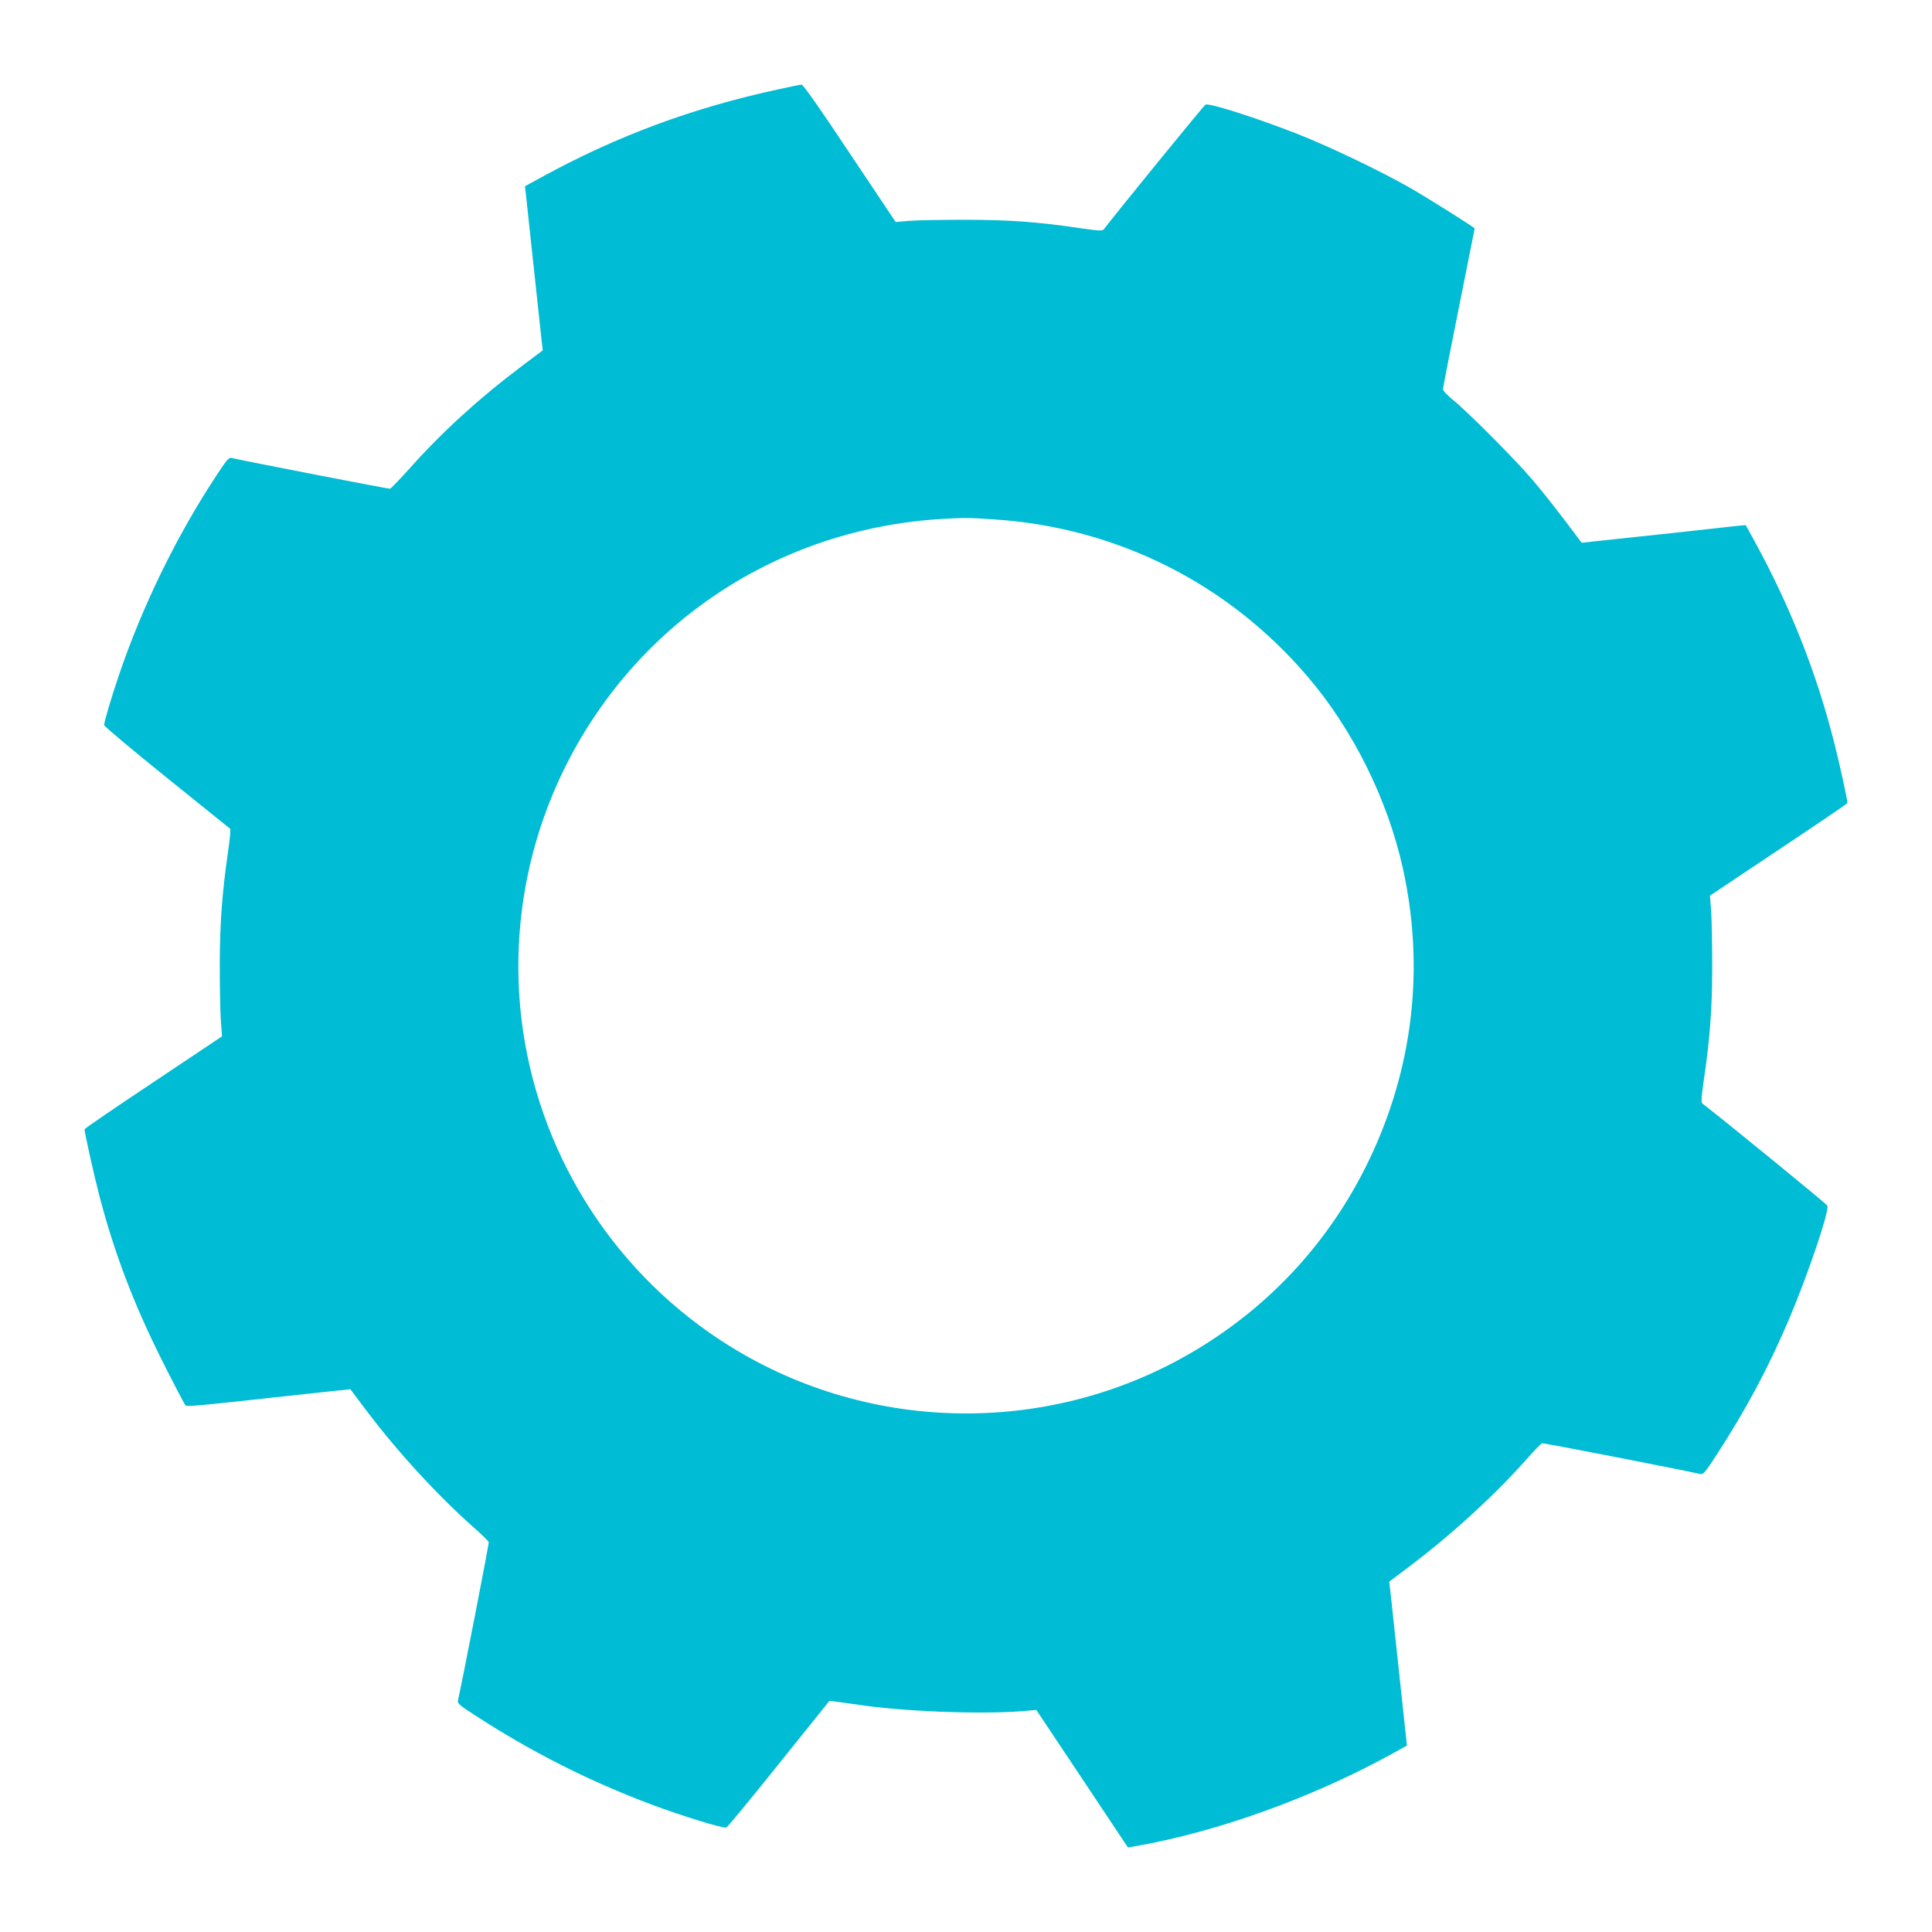
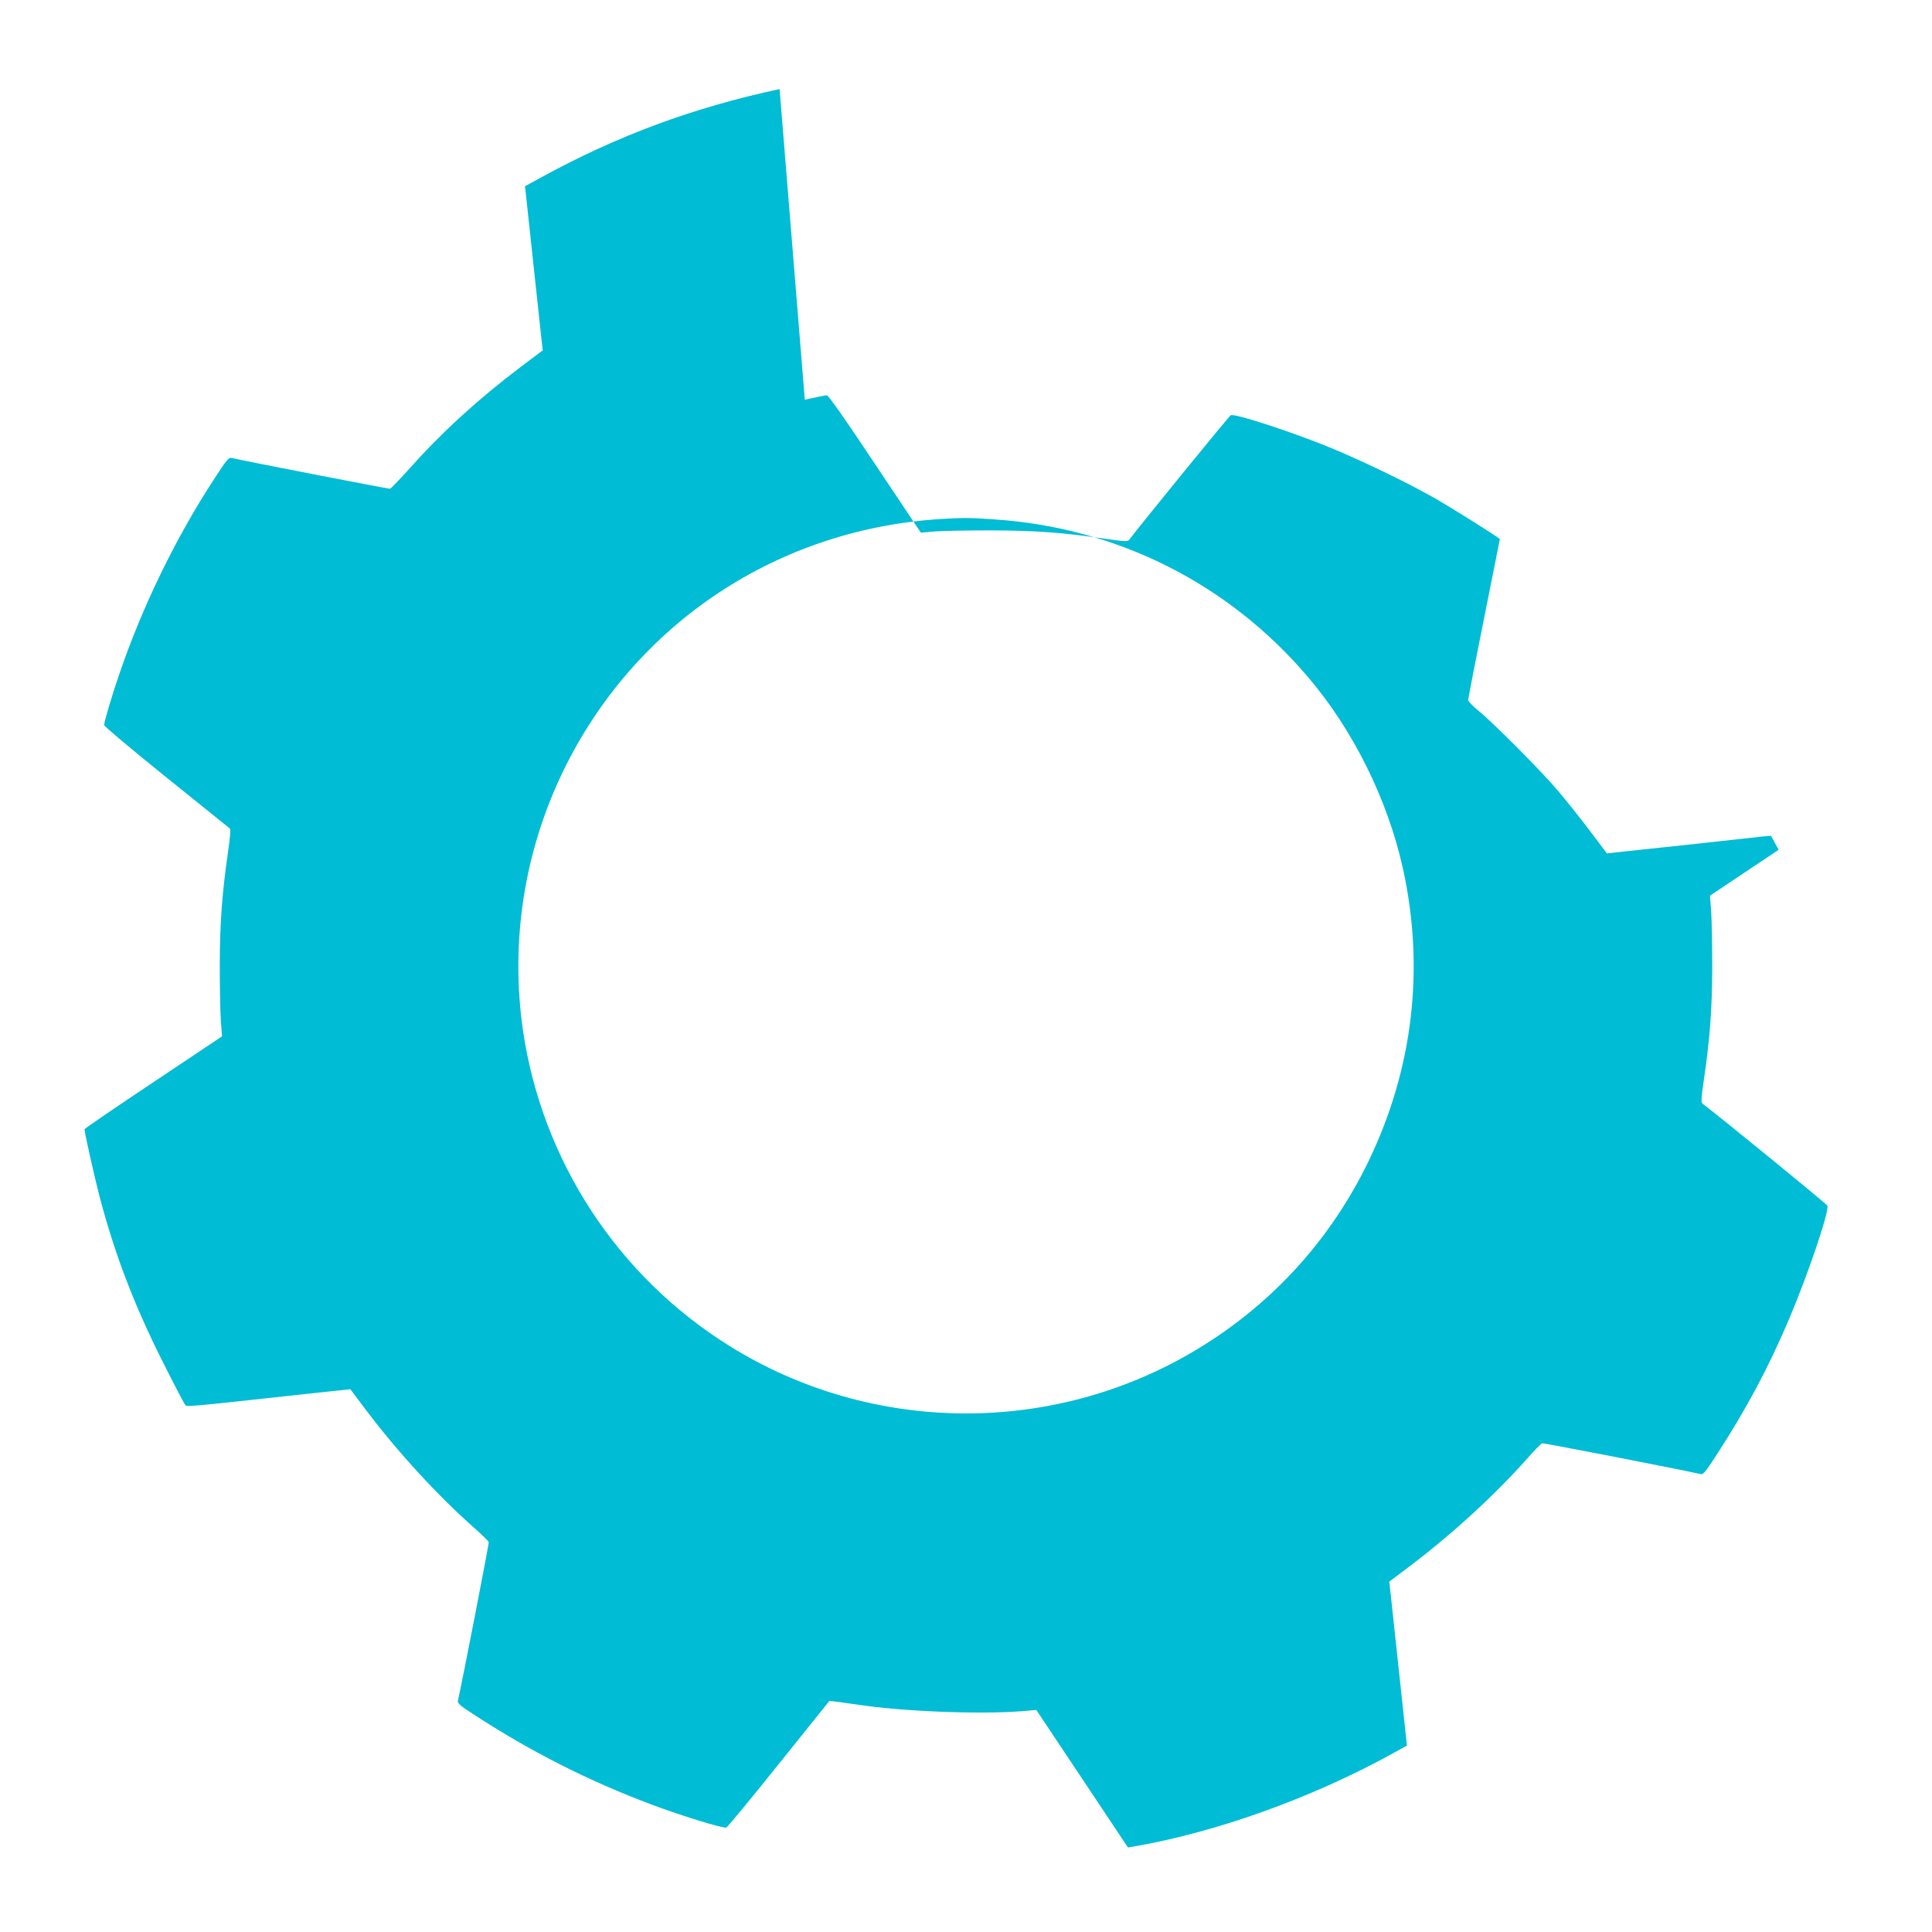
<svg xmlns="http://www.w3.org/2000/svg" version="1.0" width="1280pt" height="1280pt" viewBox="0 0 1280 1280" preserveAspectRatio="xMidYMid meet">
  <g transform="translate(0,1280) scale(0.1,-0.1)" fill="#00bcd4" stroke="none">
-     <path d="M5165 12210 c-576 -124 -1075 -309 -1581 -586 l-106 -58 6 -51 c3 -27 26 -241 51 -475 25 -234 49 -456 53 -493 l8 -68 -150 -113 c-273 -206 -516 -427 -729 -666 -67 -74 -126 -136 -133 -138 -9 -2 -955 182 -1050 204 -18 5 -35 -16 -111 -133 -258 -394 -482 -855 -634 -1303 -48 -140 -99 -312 -99 -334 0 -8 186 -164 413 -347 226 -182 416 -335 421 -339 5 -5 -1 -71 -13 -152 -39 -272 -54 -464 -55 -743 0 -148 3 -317 7 -376 l8 -105 -455 -304 c-251 -167 -456 -307 -456 -312 0 -21 64 -309 99 -443 100 -381 228 -717 418 -1095 73 -146 140 -273 147 -283 15 -20 -48 -25 889 77 l208 22 101 -134 c208 -277 478 -571 718 -783 52 -46 96 -89 98 -96 3 -9 -180 -947 -204 -1049 -5 -18 12 -33 105 -93 377 -246 763 -441 1176 -596 205 -77 477 -160 497 -153 8 3 165 193 349 423 l334 416 45 -5 c25 -3 90 -12 145 -20 293 -45 808 -65 1086 -43 l95 8 304 -456 303 -455 36 6 c547 94 1177 320 1709 612 l103 57 -5 50 c-3 28 -26 241 -51 475 -25 234 -49 456 -53 493 l-8 68 130 98 c284 214 575 481 787 721 46 52 89 96 96 98 9 3 947 -180 1049 -204 18 -5 33 14 101 118 205 316 347 582 487 911 122 287 267 714 253 749 -4 11 -718 594 -825 674 -13 9 -12 30 6 156 40 272 55 464 56 743 0 149 -3 317 -7 376 l-8 105 455 304 c251 167 456 306 456 310 0 20 -53 263 -85 388 -118 471 -296 921 -538 1360 l-51 93 -56 -5 c-30 -4 -221 -24 -425 -47 -203 -22 -423 -45 -488 -52 l-118 -13 -113 150 c-63 83 -158 203 -212 266 -110 130 -425 447 -527 530 -37 30 -67 62 -67 70 0 9 47 252 105 540 58 288 105 525 105 526 0 7 -303 197 -420 265 -205 117 -533 274 -755 362 -271 106 -580 205 -608 194 -10 -4 -586 -711 -673 -825 -9 -13 -30 -12 -156 6 -282 42 -462 55 -758 56 -157 0 -326 -3 -376 -7 l-90 -8 -304 455 c-196 295 -309 456 -319 455 -9 0 -74 -13 -146 -29z m1420 -2851 c812 -53 1549 -422 2076 -1039 302 -352 531 -814 633 -1271 147 -662 68 -1333 -228 -1944 -252 -521 -641 -947 -1136 -1245 -951 -574 -2153 -565 -3096 22 -741 461 -1242 1226 -1369 2090 -85 587 7 1182 265 1717 477 984 1431 1615 2530 1674 125 7 173 7 325 -4z" />
+     <path d="M5165 12210 c-576 -124 -1075 -309 -1581 -586 l-106 -58 6 -51 c3 -27 26 -241 51 -475 25 -234 49 -456 53 -493 l8 -68 -150 -113 c-273 -206 -516 -427 -729 -666 -67 -74 -126 -136 -133 -138 -9 -2 -955 182 -1050 204 -18 5 -35 -16 -111 -133 -258 -394 -482 -855 -634 -1303 -48 -140 -99 -312 -99 -334 0 -8 186 -164 413 -347 226 -182 416 -335 421 -339 5 -5 -1 -71 -13 -152 -39 -272 -54 -464 -55 -743 0 -148 3 -317 7 -376 l8 -105 -455 -304 c-251 -167 -456 -307 -456 -312 0 -21 64 -309 99 -443 100 -381 228 -717 418 -1095 73 -146 140 -273 147 -283 15 -20 -48 -25 889 77 l208 22 101 -134 c208 -277 478 -571 718 -783 52 -46 96 -89 98 -96 3 -9 -180 -947 -204 -1049 -5 -18 12 -33 105 -93 377 -246 763 -441 1176 -596 205 -77 477 -160 497 -153 8 3 165 193 349 423 l334 416 45 -5 c25 -3 90 -12 145 -20 293 -45 808 -65 1086 -43 l95 8 304 -456 303 -455 36 6 c547 94 1177 320 1709 612 l103 57 -5 50 c-3 28 -26 241 -51 475 -25 234 -49 456 -53 493 l-8 68 130 98 c284 214 575 481 787 721 46 52 89 96 96 98 9 3 947 -180 1049 -204 18 -5 33 14 101 118 205 316 347 582 487 911 122 287 267 714 253 749 -4 11 -718 594 -825 674 -13 9 -12 30 6 156 40 272 55 464 56 743 0 149 -3 317 -7 376 l-8 105 455 304 l-51 93 -56 -5 c-30 -4 -221 -24 -425 -47 -203 -22 -423 -45 -488 -52 l-118 -13 -113 150 c-63 83 -158 203 -212 266 -110 130 -425 447 -527 530 -37 30 -67 62 -67 70 0 9 47 252 105 540 58 288 105 525 105 526 0 7 -303 197 -420 265 -205 117 -533 274 -755 362 -271 106 -580 205 -608 194 -10 -4 -586 -711 -673 -825 -9 -13 -30 -12 -156 6 -282 42 -462 55 -758 56 -157 0 -326 -3 -376 -7 l-90 -8 -304 455 c-196 295 -309 456 -319 455 -9 0 -74 -13 -146 -29z m1420 -2851 c812 -53 1549 -422 2076 -1039 302 -352 531 -814 633 -1271 147 -662 68 -1333 -228 -1944 -252 -521 -641 -947 -1136 -1245 -951 -574 -2153 -565 -3096 22 -741 461 -1242 1226 -1369 2090 -85 587 7 1182 265 1717 477 984 1431 1615 2530 1674 125 7 173 7 325 -4z" />
  </g>
</svg>